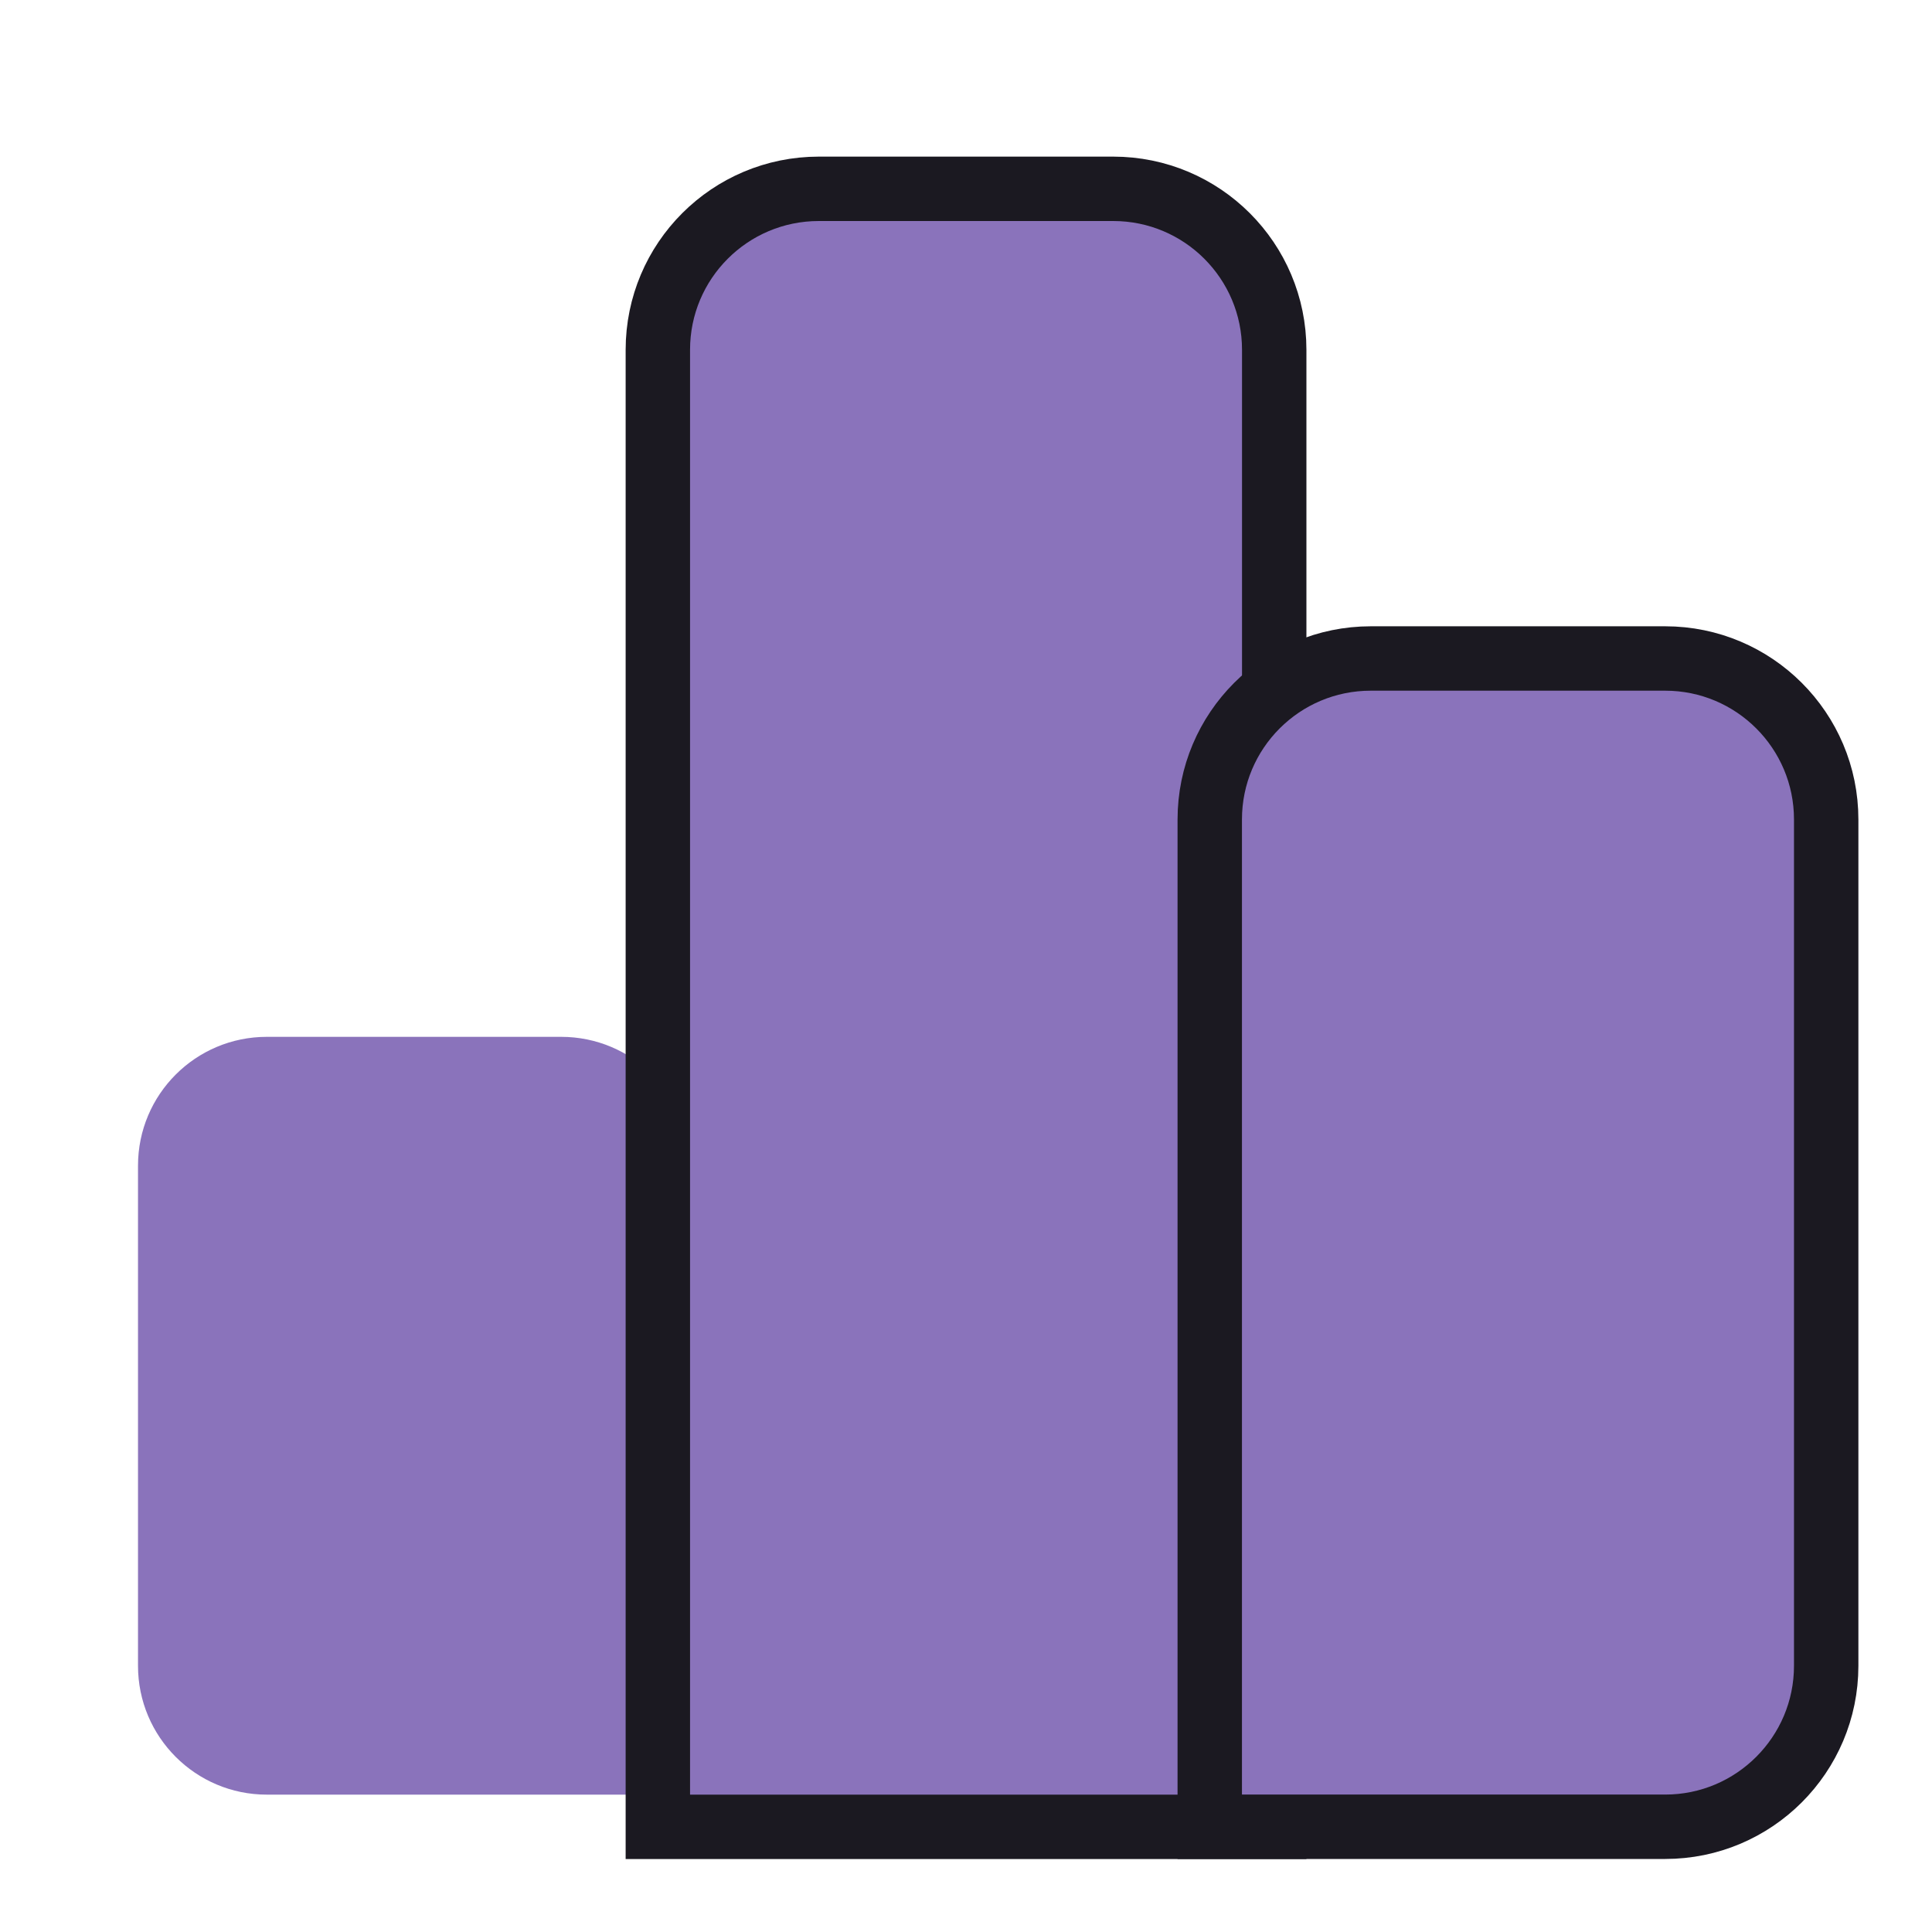
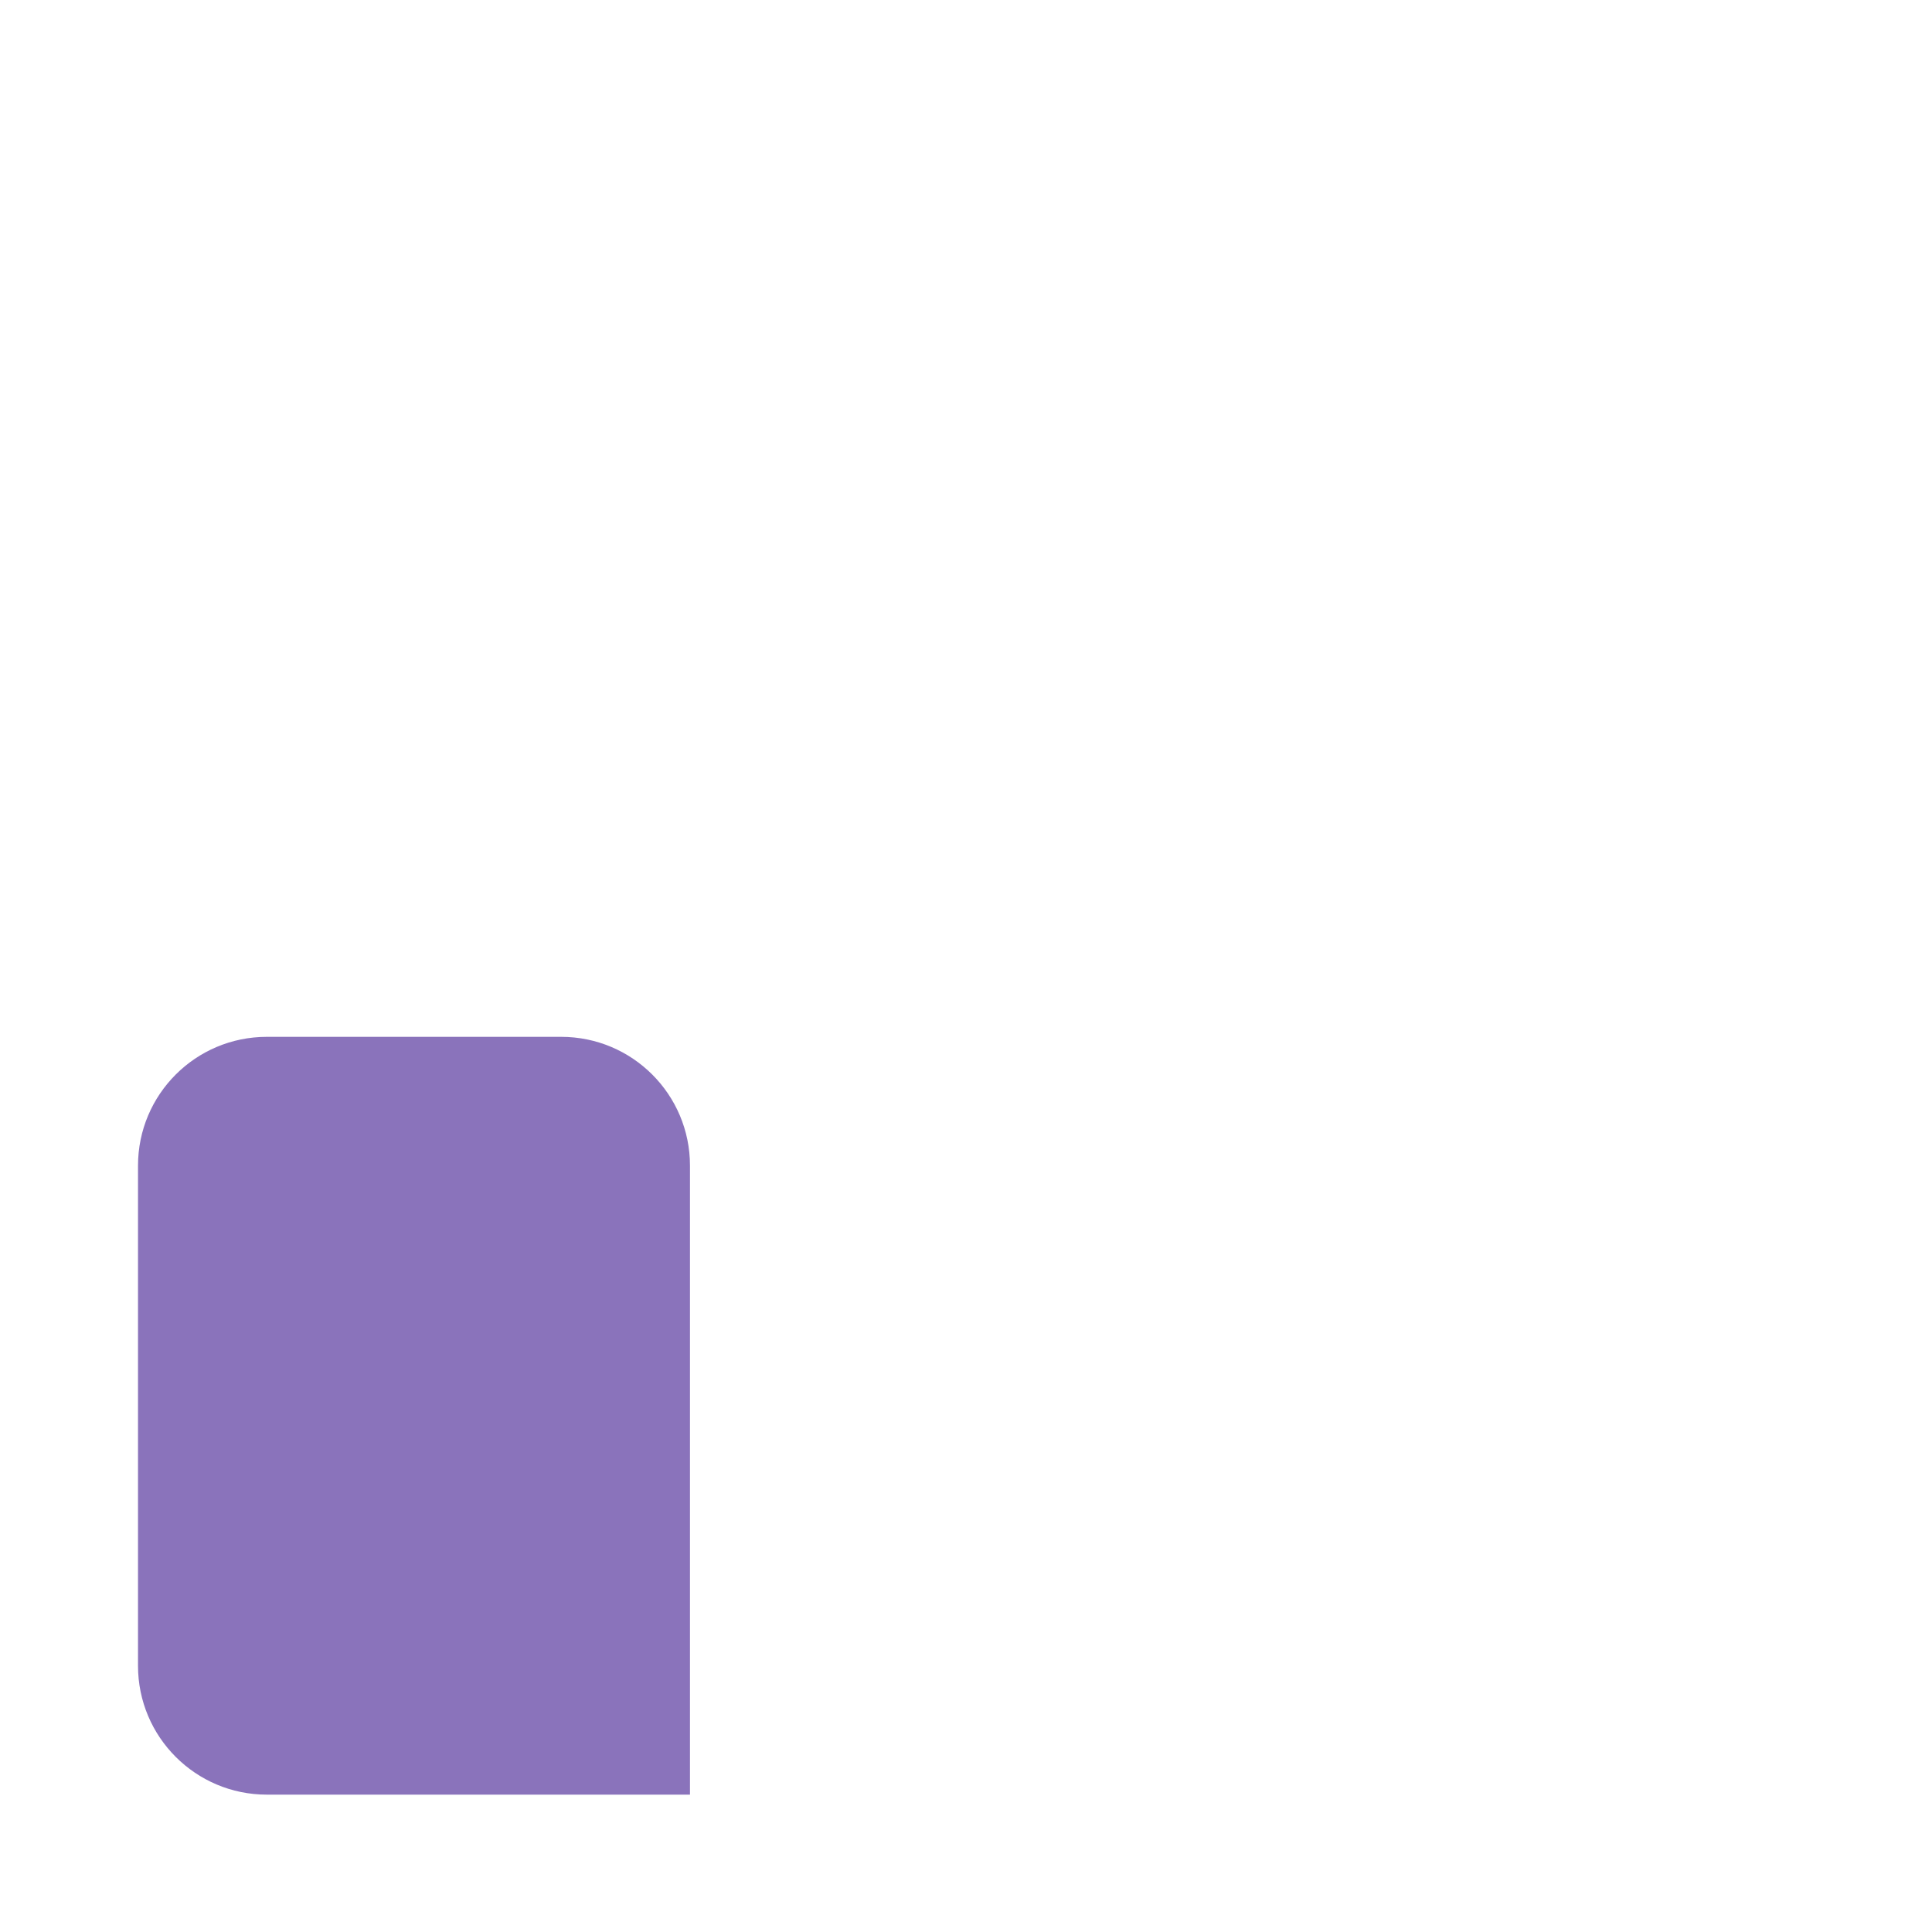
<svg xmlns="http://www.w3.org/2000/svg" width="30" height="30" viewBox="0 0 30 30" fill="none">
  <path d="M2.143 18.1C2.143 16.995 3.038 16.1 4.143 16.1H8.714C9.819 16.1 10.714 16.995 10.714 18.1V27.867H4.143C3.038 27.867 2.143 26.971 2.143 25.867V18.1Z" fill="#8A73BB" />
-   <path d="M19.286 28.367H19.786V27.867V5.432C19.786 4.051 18.667 2.932 17.286 2.932H12.715C11.334 2.932 10.215 4.051 10.215 5.432V27.867V28.367H10.715H19.286Z" fill="#8A73BB" stroke="#1B1921" />
-   <path d="M18.785 27.866V28.366H19.285H25.857C27.237 28.366 28.357 27.246 28.357 25.866V12.725C28.357 11.344 27.237 10.225 25.857 10.225H21.285C19.904 10.225 18.785 11.344 18.785 12.725V27.866Z" fill="#8A73BB" stroke="#1B1921" />
</svg>